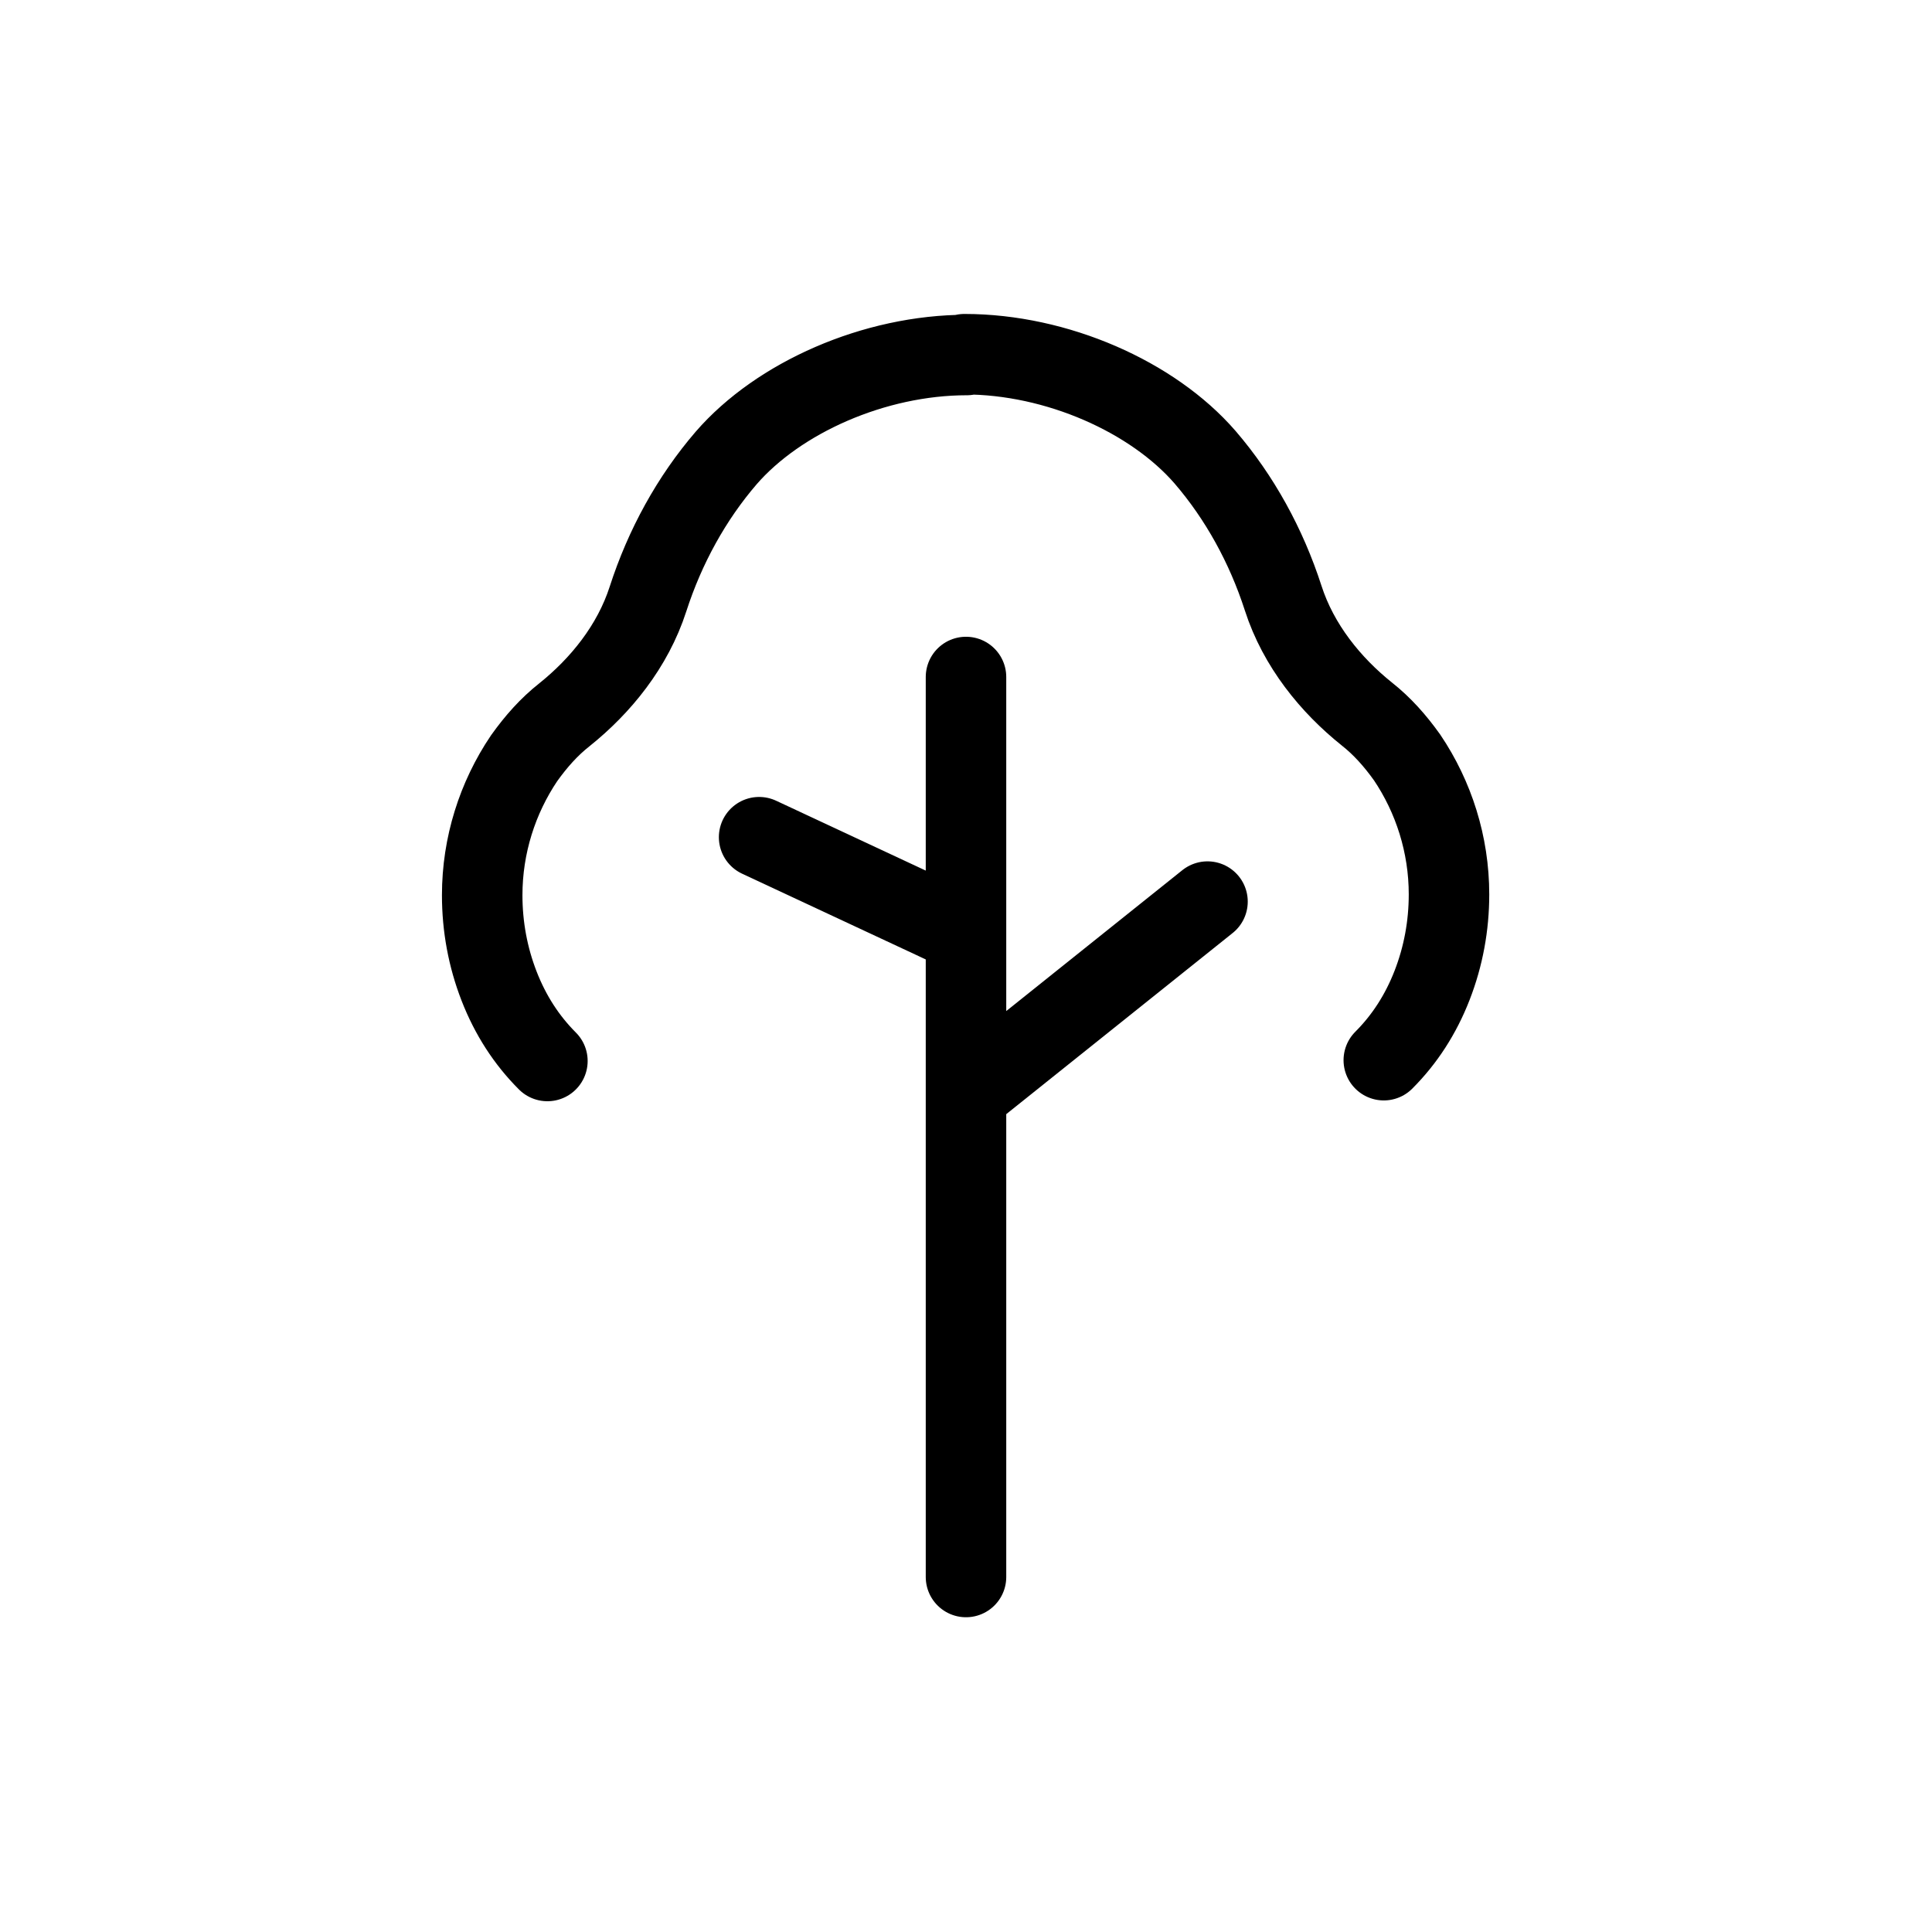
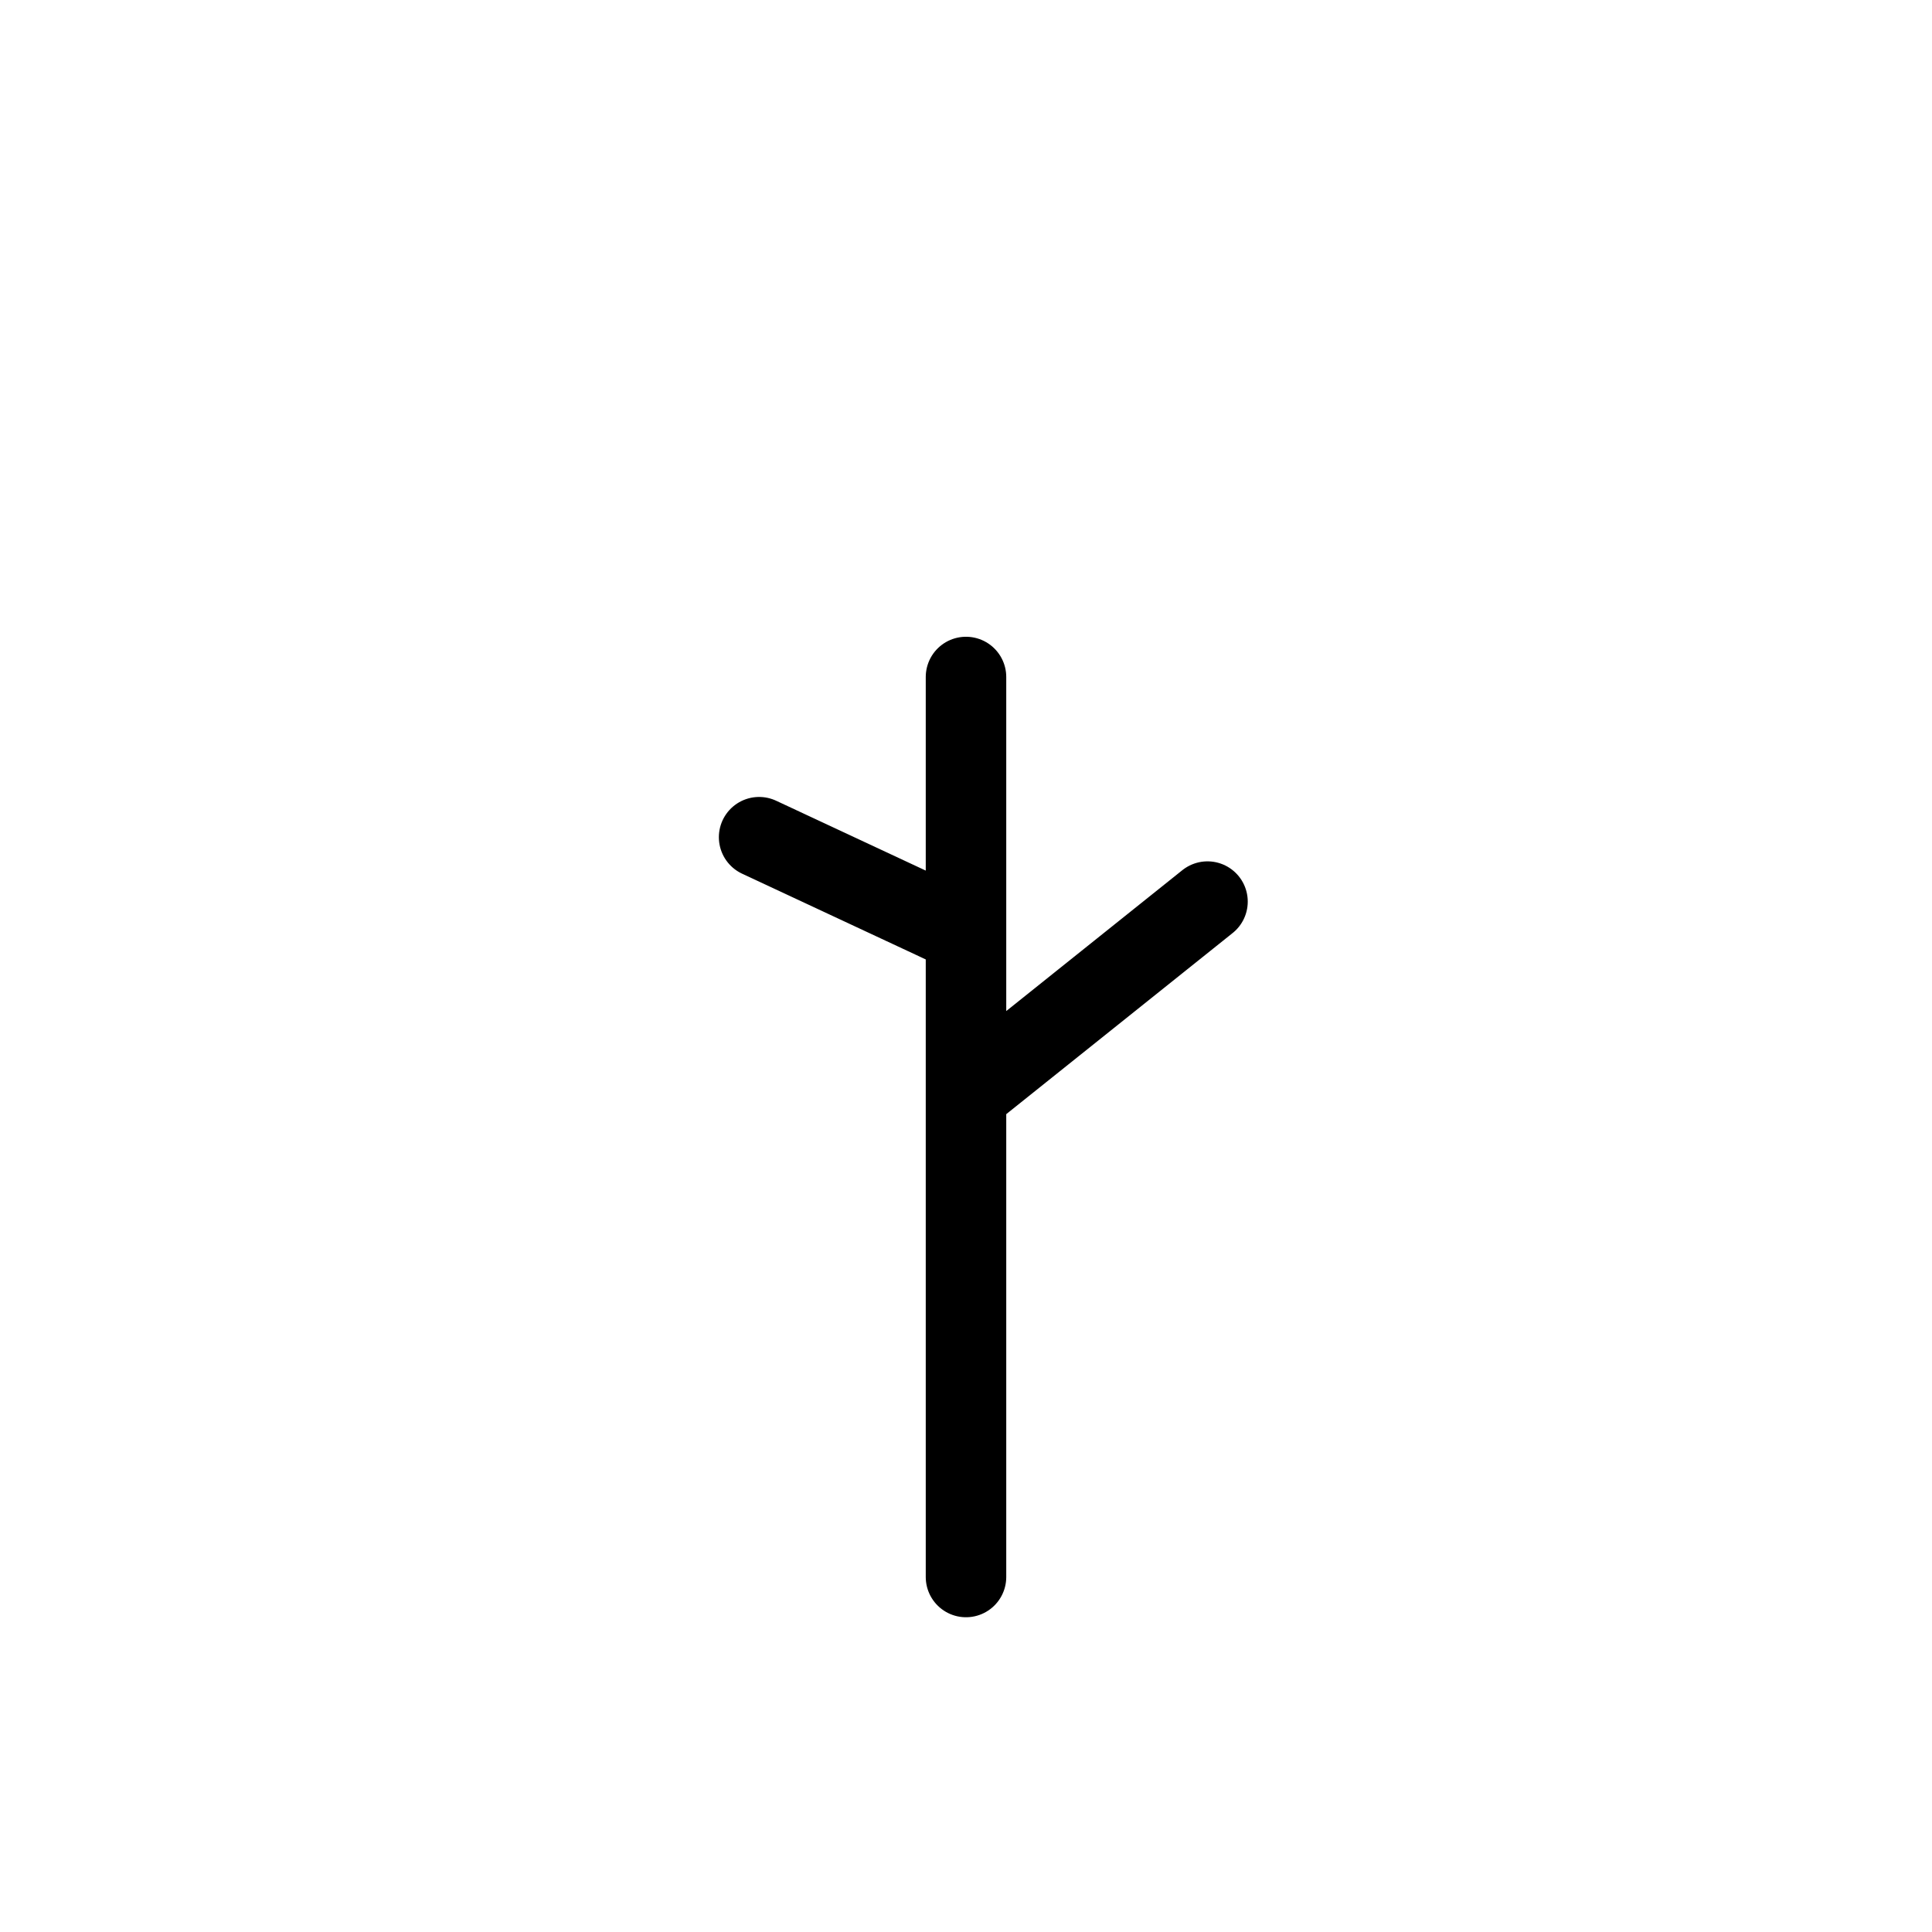
<svg xmlns="http://www.w3.org/2000/svg" id="HOHE_UMWELTVERTRÄGLICHKEIT" data-name="HOHE UMWELTVERTRÄGLICHKEIT" viewBox="0 0 24 24">
  <defs>
    <style>
      .cls-1 {
        fill: none;
        stroke: #000;
        stroke-linecap: round;
      }
    </style>
  </defs>
  <path class="cls-1" d="m12,19.59v-5.99m0,0l3-2.4m-3,2.4v-2m0-3.19v3.19m0,0l-2.57-1.2" />
-   <path class="cls-1" d="m12.01,4.41c-1.15,0-2.34.53-2.99,1.28-.43.5-.76,1.1-.97,1.75-.19.59-.59,1.08-1.04,1.44-.19.15-.35.33-.5.54-.33.49-.52,1.08-.52,1.7,0,.39.07.77.21,1.13.14.36.34.67.6.93m5.18-8.78c1.15,0,2.34.53,2.99,1.28.43.5.76,1.1.97,1.75.19.59.59,1.08,1.04,1.44.19.15.35.33.5.54.33.49.52,1.08.52,1.7,0,.39-.07.77-.21,1.13-.14.36-.34.67-.6.93" />
</svg>